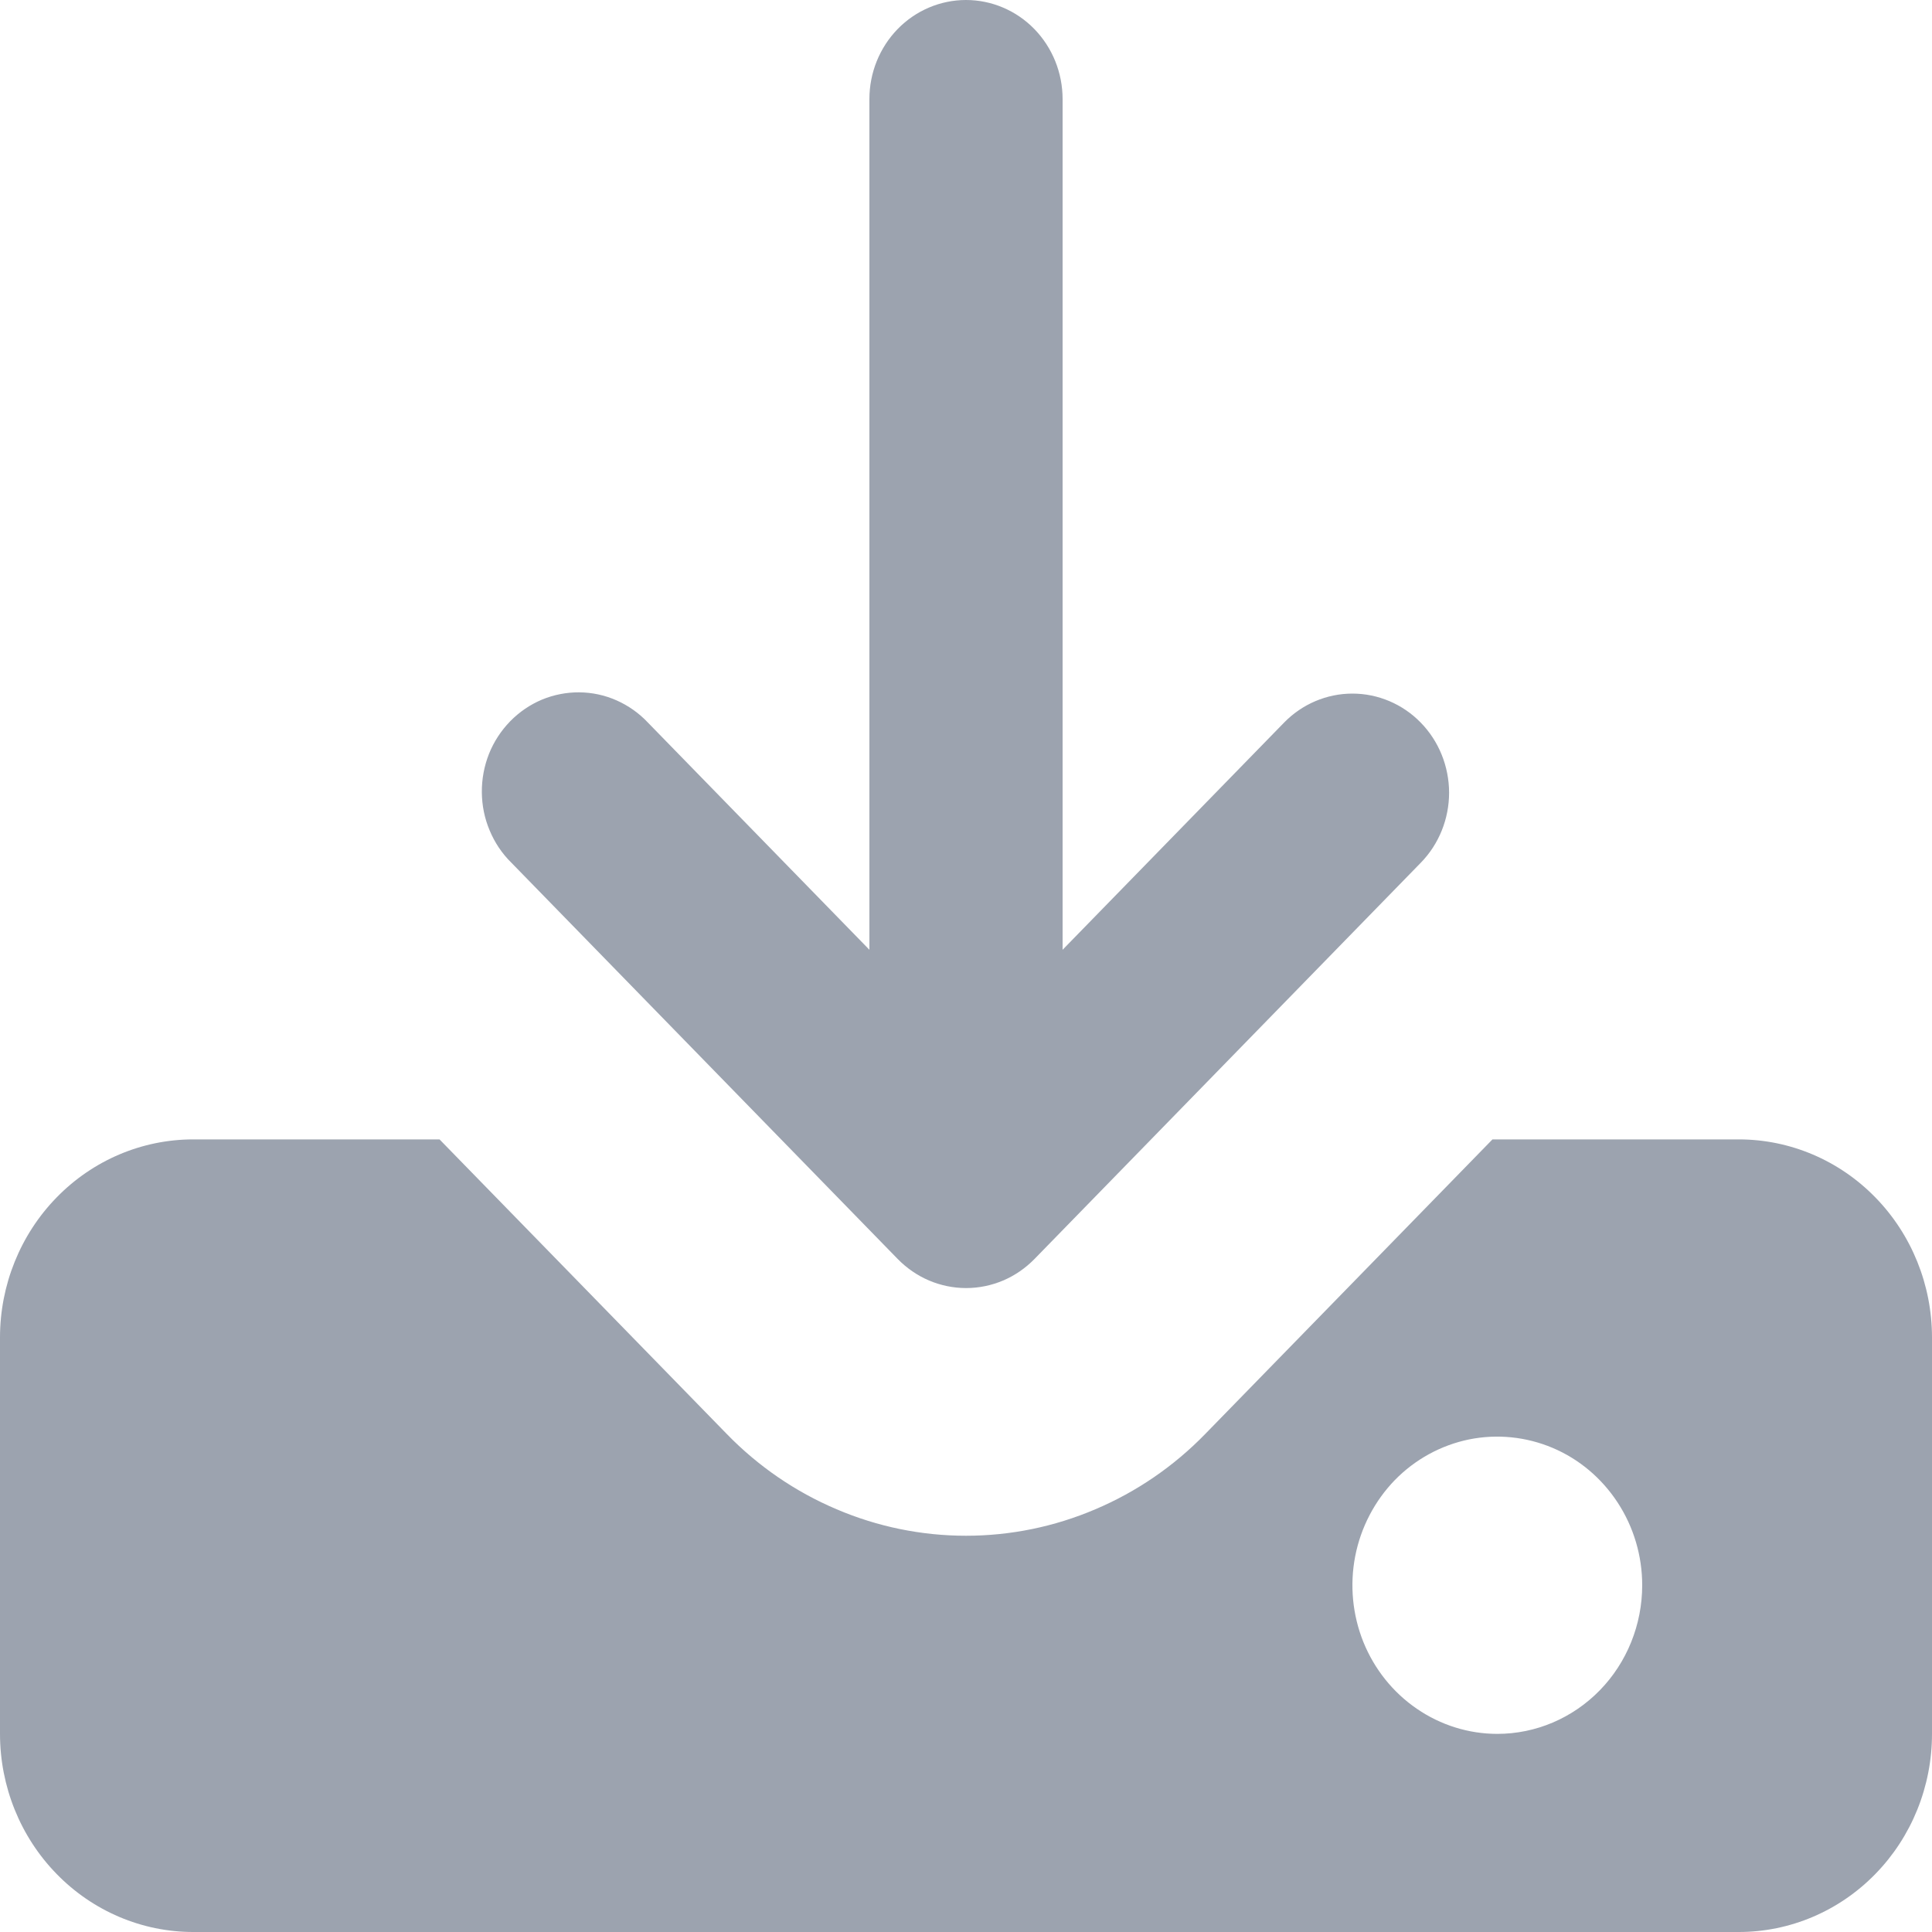
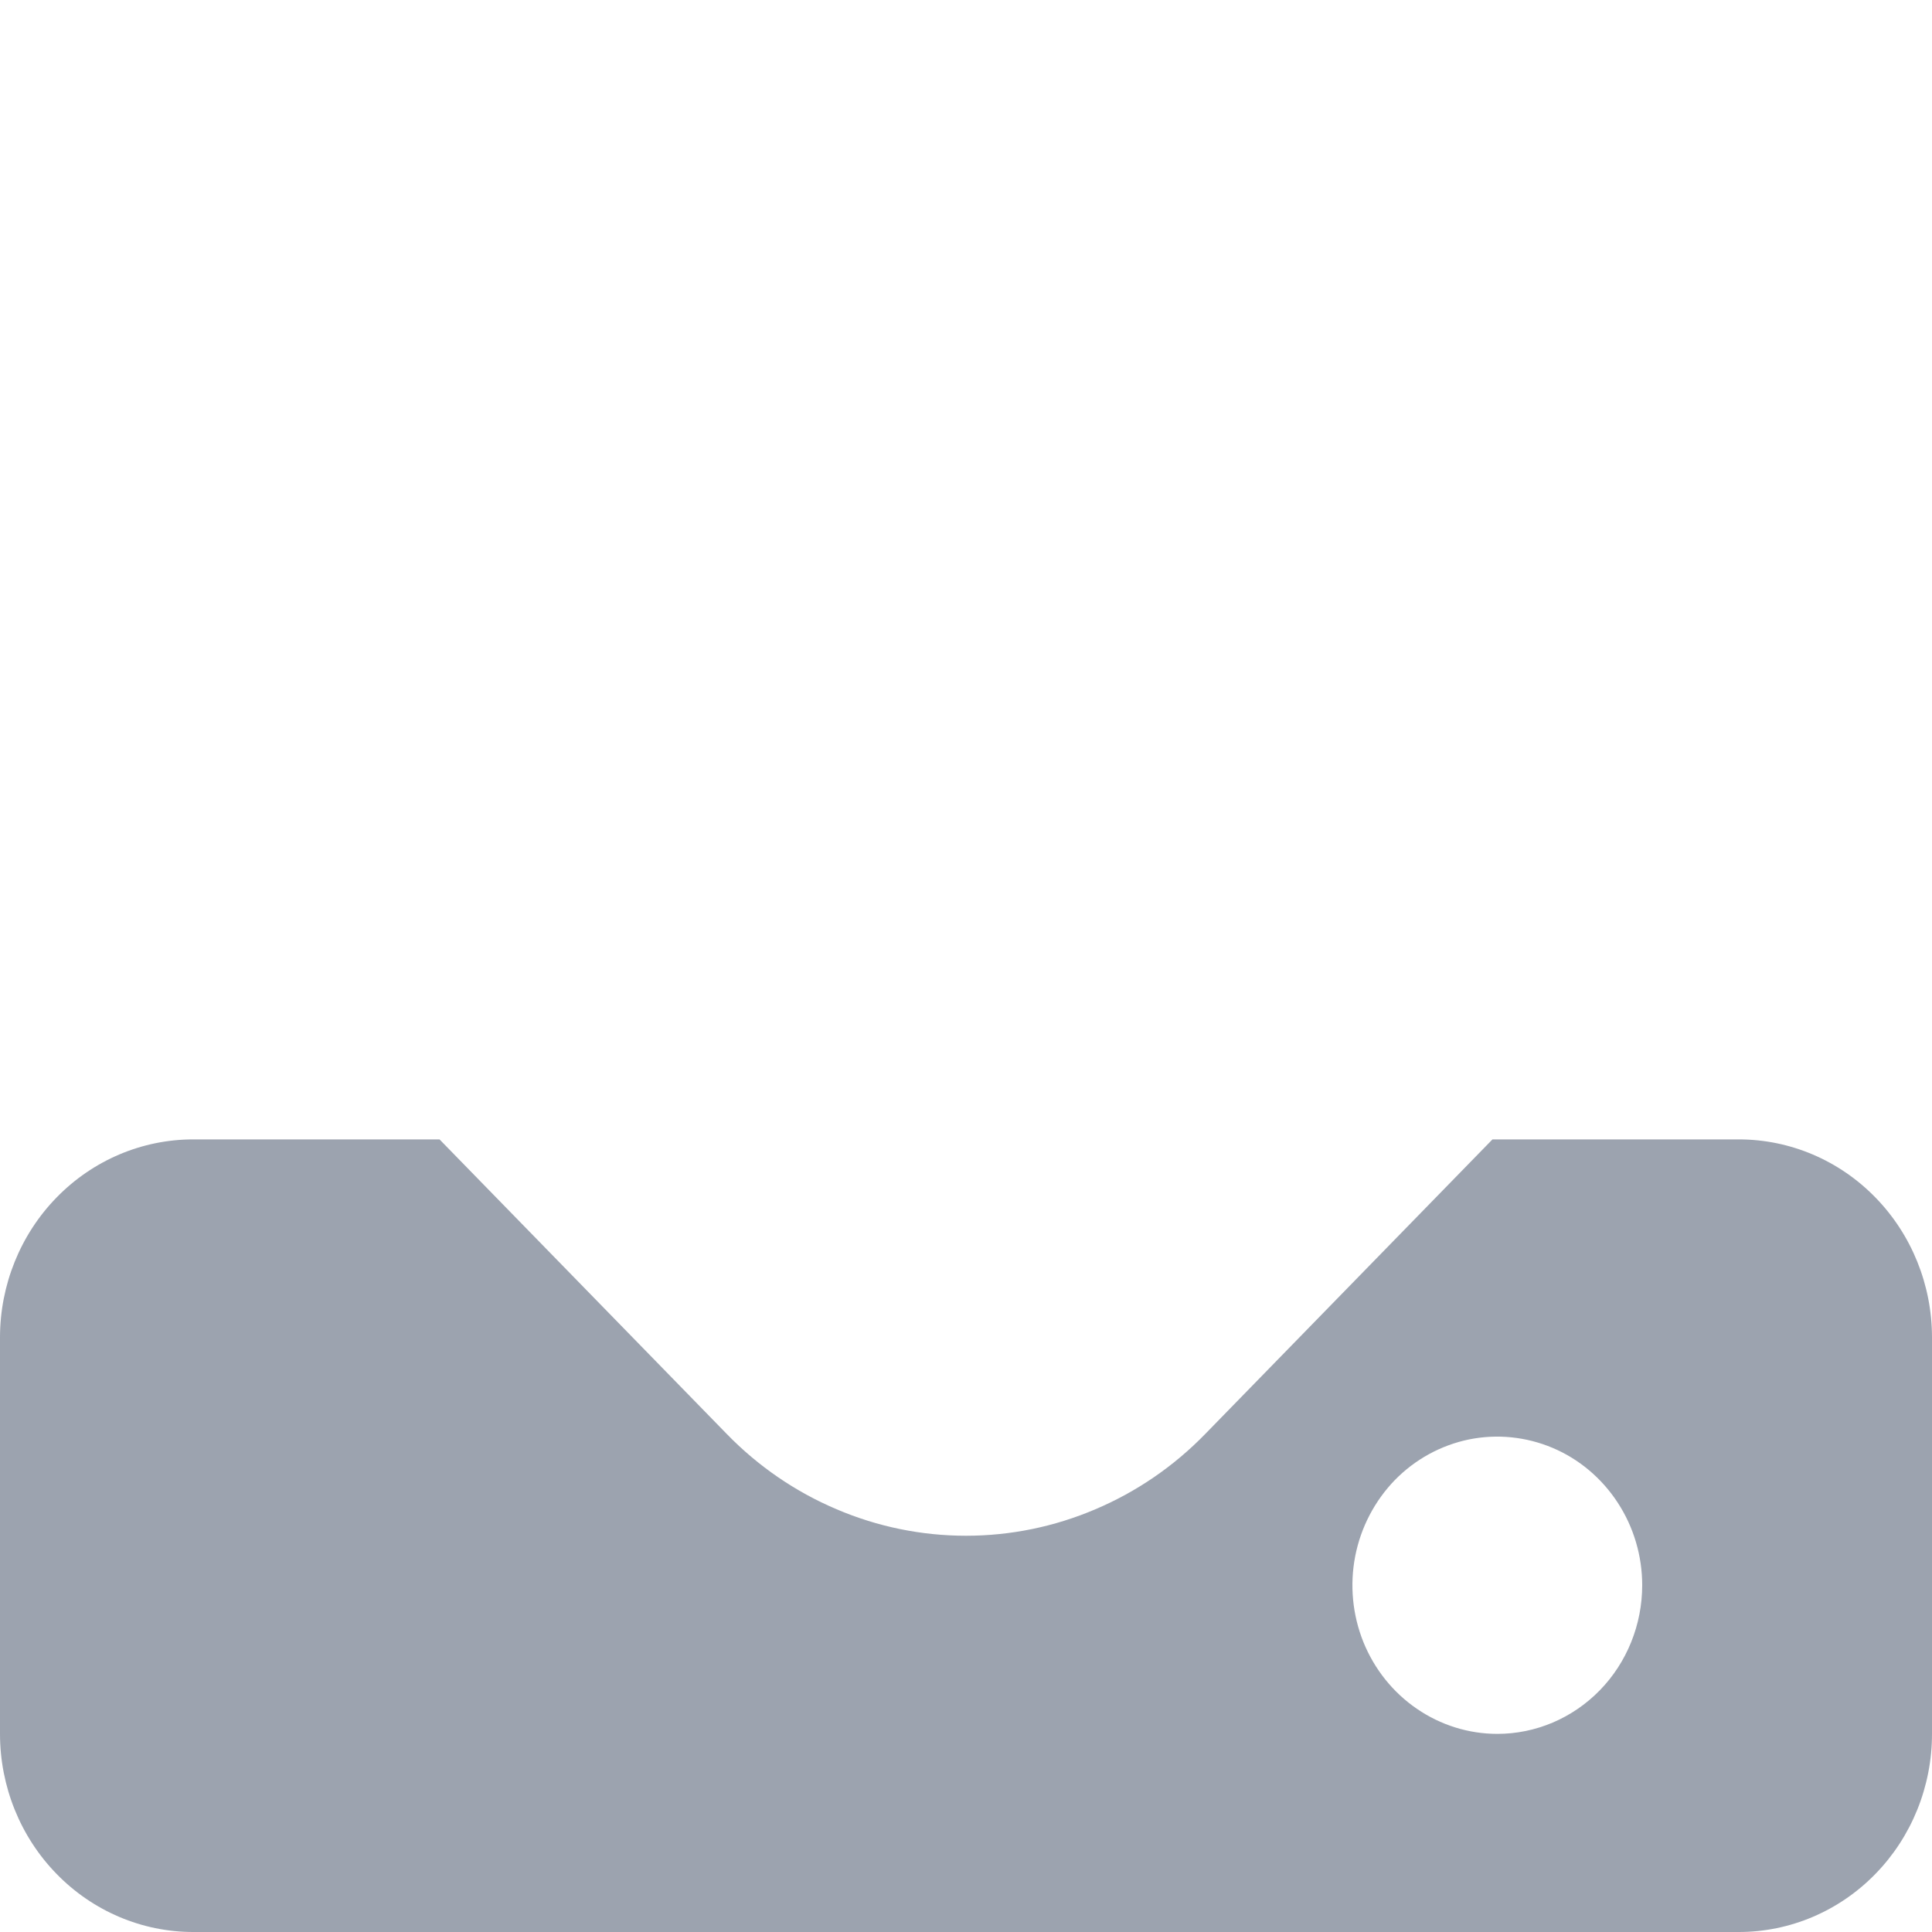
<svg xmlns="http://www.w3.org/2000/svg" width="20" height="20" viewBox="0 0 20 20" fill="none">
  <g clip-path="url(#clip0_307_59475)">
-     <path d="M14.707 7.48C14.52 7.288 14.265 7.18 14 7.18C13.735 7.18 13.48 7.288 13.293 7.48L11 9.832V1.026C11 0.754 10.895 0.493 10.707 0.3C10.52 0.108 10.265 0 10 0C9.735 0 9.48 0.108 9.293 0.3C9.105 0.493 9 0.754 9 1.026V9.832L6.707 7.48C6.615 7.382 6.504 7.304 6.382 7.25C6.26 7.196 6.129 7.168 5.996 7.167C5.864 7.166 5.732 7.192 5.609 7.243C5.486 7.295 5.375 7.371 5.281 7.467C5.187 7.564 5.112 7.678 5.062 7.804C5.012 7.93 4.987 8.065 4.988 8.201C4.989 8.338 5.016 8.472 5.069 8.597C5.121 8.722 5.197 8.836 5.293 8.93L9.293 13.033C9.386 13.128 9.496 13.204 9.618 13.256C9.739 13.307 9.869 13.334 10.001 13.334C10.133 13.334 10.263 13.307 10.384 13.256C10.506 13.204 10.616 13.128 10.709 13.033L14.709 8.93C14.896 8.738 15.001 8.477 15.001 8.205C15 7.933 14.895 7.672 14.707 7.48Z" fill="#9CA3AF" />
    <path d="M18 11.795H15.45L12.475 14.846C12.15 15.18 11.764 15.444 11.339 15.624C10.915 15.805 10.46 15.898 10 15.898C9.54 15.898 9.085 15.805 8.661 15.624C8.236 15.444 7.85 15.18 7.525 14.846L4.55 11.795H2C1.47 11.795 0.961 12.011 0.586 12.396C0.211 12.78 0 13.302 0 13.846V17.949C0 18.493 0.211 19.015 0.586 19.399C0.961 19.784 1.47 20 2 20H18C18.53 20 19.039 19.784 19.414 19.399C19.789 19.015 20 18.493 20 17.949V13.846C20 13.302 19.789 12.78 19.414 12.396C19.039 12.011 18.53 11.795 18 11.795ZM15.5 17.949C15.203 17.949 14.913 17.858 14.667 17.689C14.42 17.52 14.228 17.28 14.114 16.999C14.001 16.718 13.971 16.409 14.029 16.11C14.087 15.812 14.23 15.538 14.439 15.322C14.649 15.107 14.916 14.961 15.207 14.901C15.498 14.842 15.8 14.873 16.074 14.989C16.348 15.105 16.582 15.303 16.747 15.556C16.912 15.809 17 16.106 17 16.41C17 16.818 16.842 17.21 16.561 17.498C16.279 17.787 15.898 17.949 15.5 17.949Z" fill="#9CA3AF" />
  </g>
  <defs>
    <clipPath id="clip0_307_59475">
      <rect width="20" height="20" fill="white" />
    </clipPath>
  </defs>
</svg>